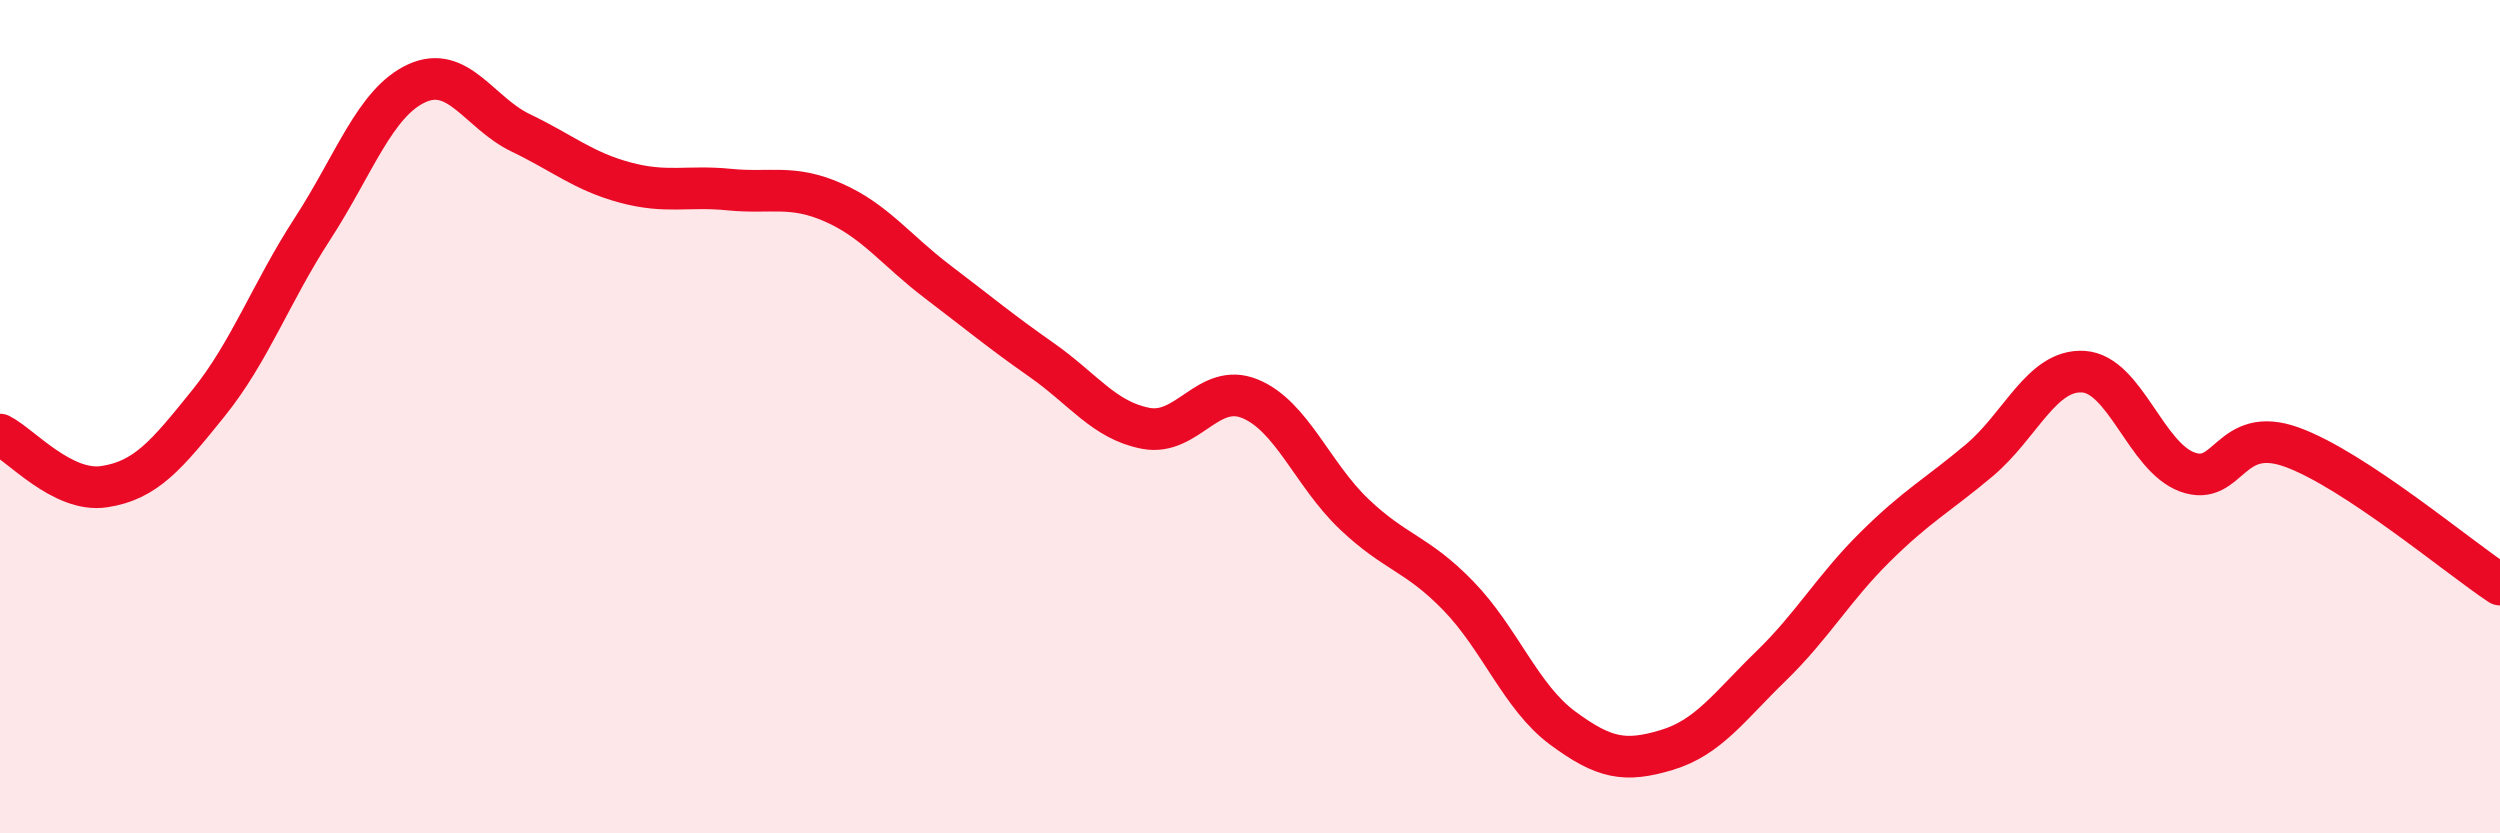
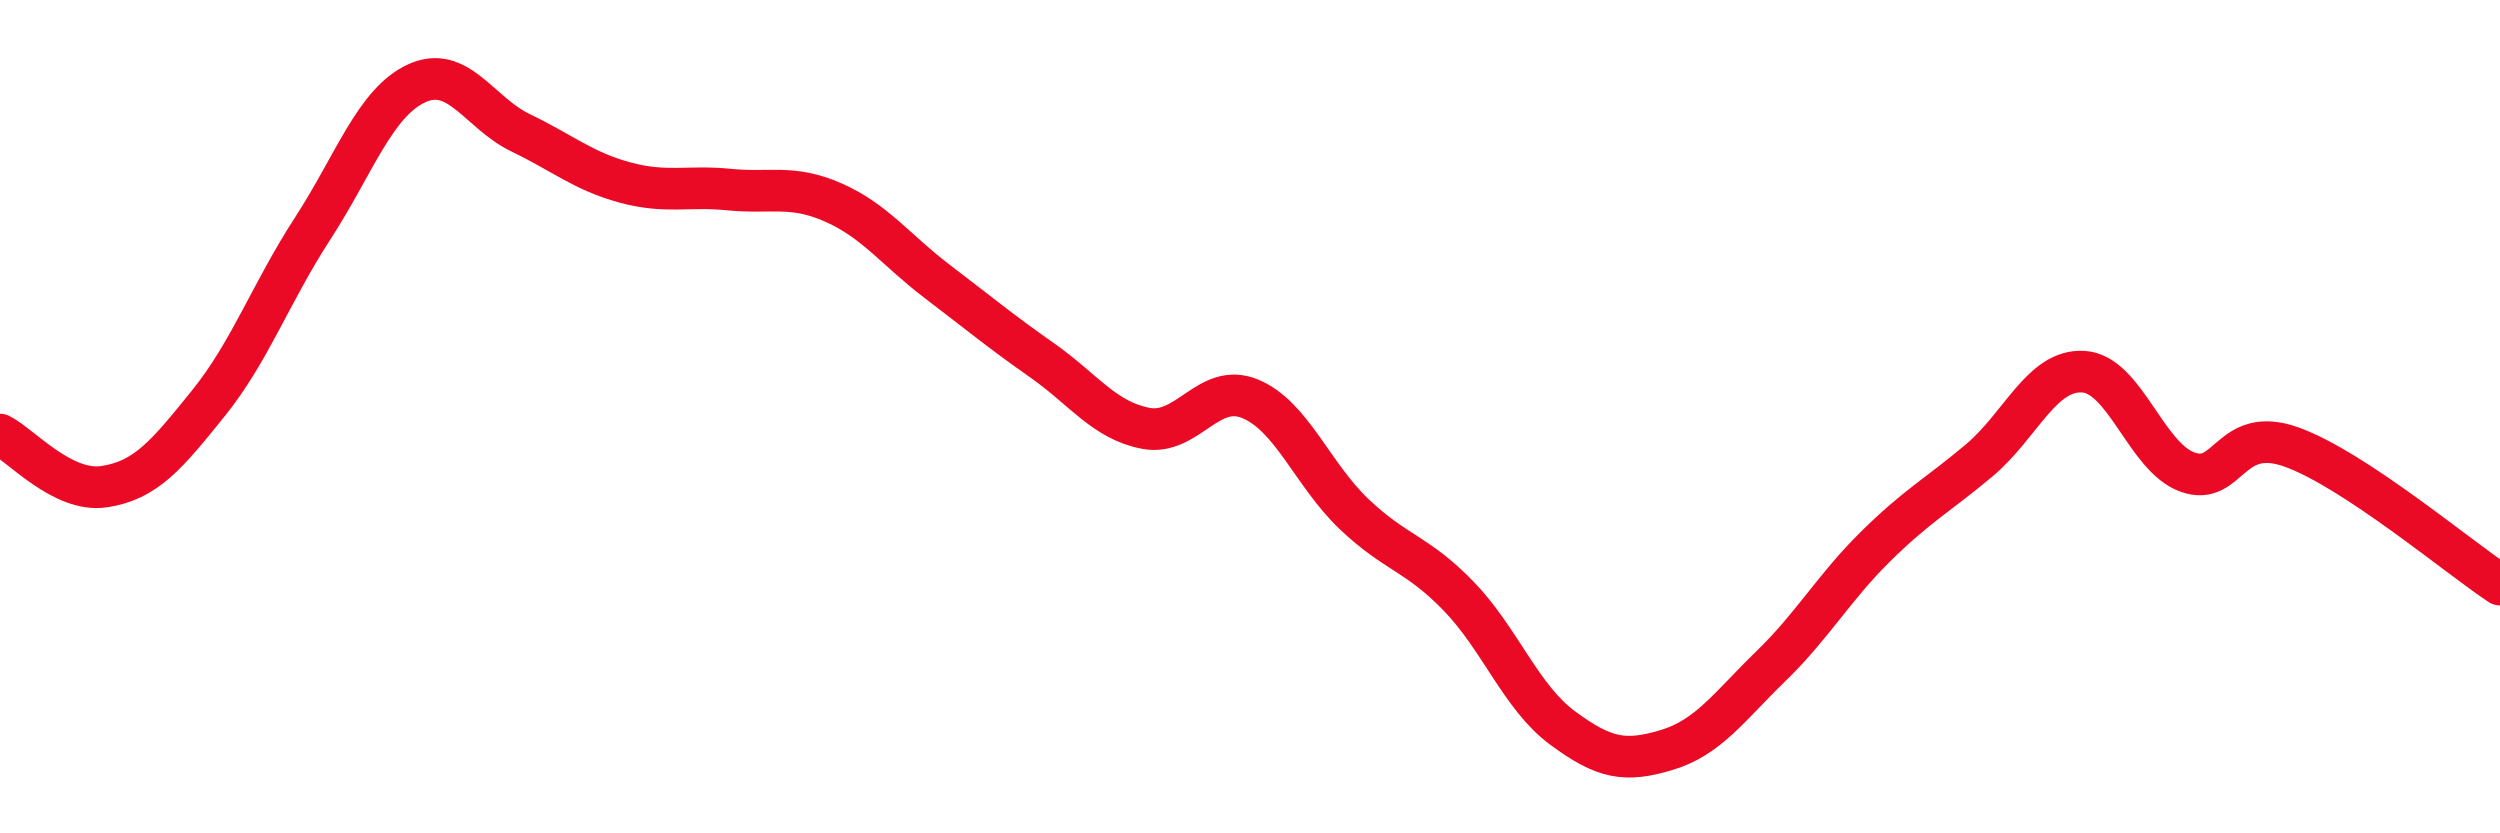
<svg xmlns="http://www.w3.org/2000/svg" width="60" height="20" viewBox="0 0 60 20">
-   <path d="M 0,10.43 C 0.5,10.68 1.5,11.83 2.5,11.68 C 3.5,11.53 4,10.92 5,9.68 C 6,8.44 6.5,7.03 7.5,5.49 C 8.5,3.95 9,2.46 10,2 C 11,1.54 11.5,2.71 12.5,3.19 C 13.5,3.67 14,4.11 15,4.38 C 16,4.65 16.5,4.45 17.5,4.55 C 18.5,4.65 19,4.42 20,4.86 C 21,5.3 21.5,6 22.5,6.76 C 23.5,7.52 24,7.94 25,8.64 C 26,9.34 26.5,10.09 27.5,10.28 C 28.5,10.47 29,9.16 30,9.57 C 31,9.98 31.5,11.39 32.5,12.34 C 33.5,13.29 34,13.27 35,14.3 C 36,15.33 36.5,16.73 37.5,17.47 C 38.5,18.21 39,18.3 40,18 C 41,17.7 41.5,16.96 42.5,15.99 C 43.5,15.02 44,14.12 45,13.13 C 46,12.14 46.5,11.89 47.5,11.05 C 48.5,10.21 49,8.86 50,8.92 C 51,8.98 51.5,10.97 52.5,11.33 C 53.5,11.69 53.5,10.19 55,10.73 C 56.5,11.27 59,13.37 60,14.03L60 20L0 20Z" fill="#EB0A25" opacity="0.1" stroke-linecap="round" stroke-linejoin="round" />
  <path d="M 0,10.43 C 0.5,10.68 1.5,11.83 2.5,11.68 C 3.5,11.53 4,10.92 5,9.68 C 6,8.44 6.5,7.03 7.5,5.49 C 8.5,3.95 9,2.46 10,2 C 11,1.54 11.5,2.71 12.5,3.19 C 13.5,3.67 14,4.11 15,4.38 C 16,4.65 16.5,4.45 17.5,4.55 C 18.5,4.65 19,4.42 20,4.86 C 21,5.3 21.5,6 22.5,6.76 C 23.5,7.52 24,7.94 25,8.64 C 26,9.34 26.5,10.09 27.5,10.28 C 28.5,10.47 29,9.16 30,9.57 C 31,9.98 31.5,11.39 32.5,12.34 C 33.5,13.29 34,13.27 35,14.3 C 36,15.33 36.5,16.73 37.5,17.47 C 38.5,18.21 39,18.3 40,18 C 41,17.7 41.5,16.96 42.5,15.99 C 43.5,15.02 44,14.12 45,13.13 C 46,12.14 46.5,11.89 47.5,11.05 C 48.5,10.21 49,8.86 50,8.92 C 51,8.98 51.5,10.97 52.5,11.33 C 53.5,11.69 53.5,10.19 55,10.73 C 56.5,11.27 59,13.37 60,14.03" stroke="#EB0A25" stroke-width="1" fill="none" stroke-linecap="round" stroke-linejoin="round" />
</svg>